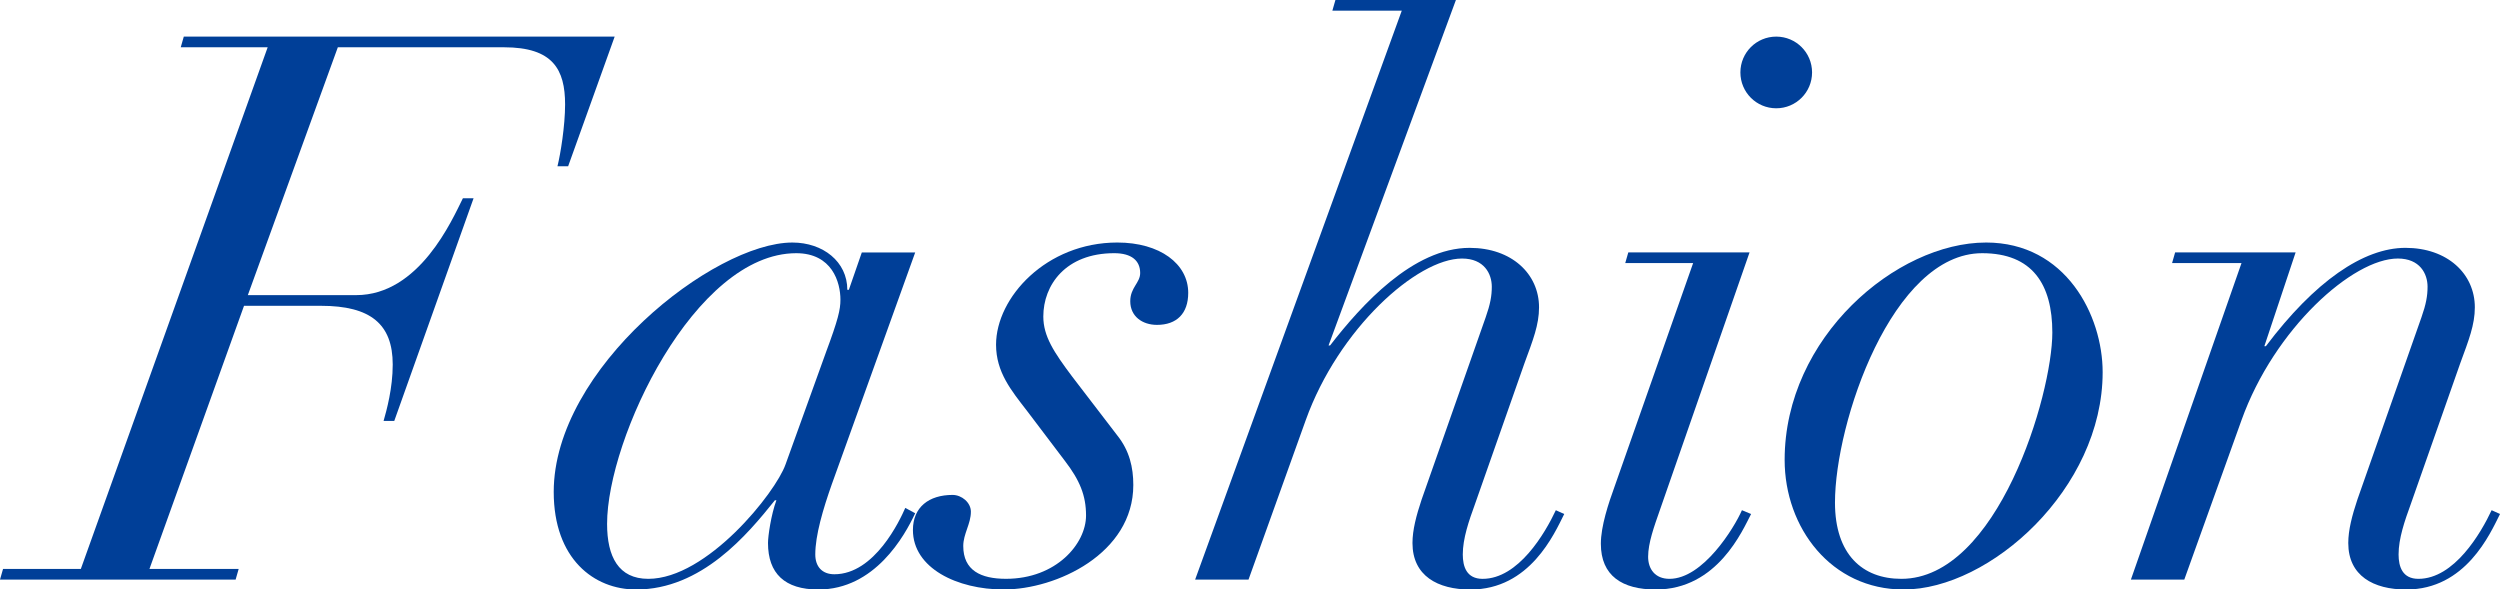
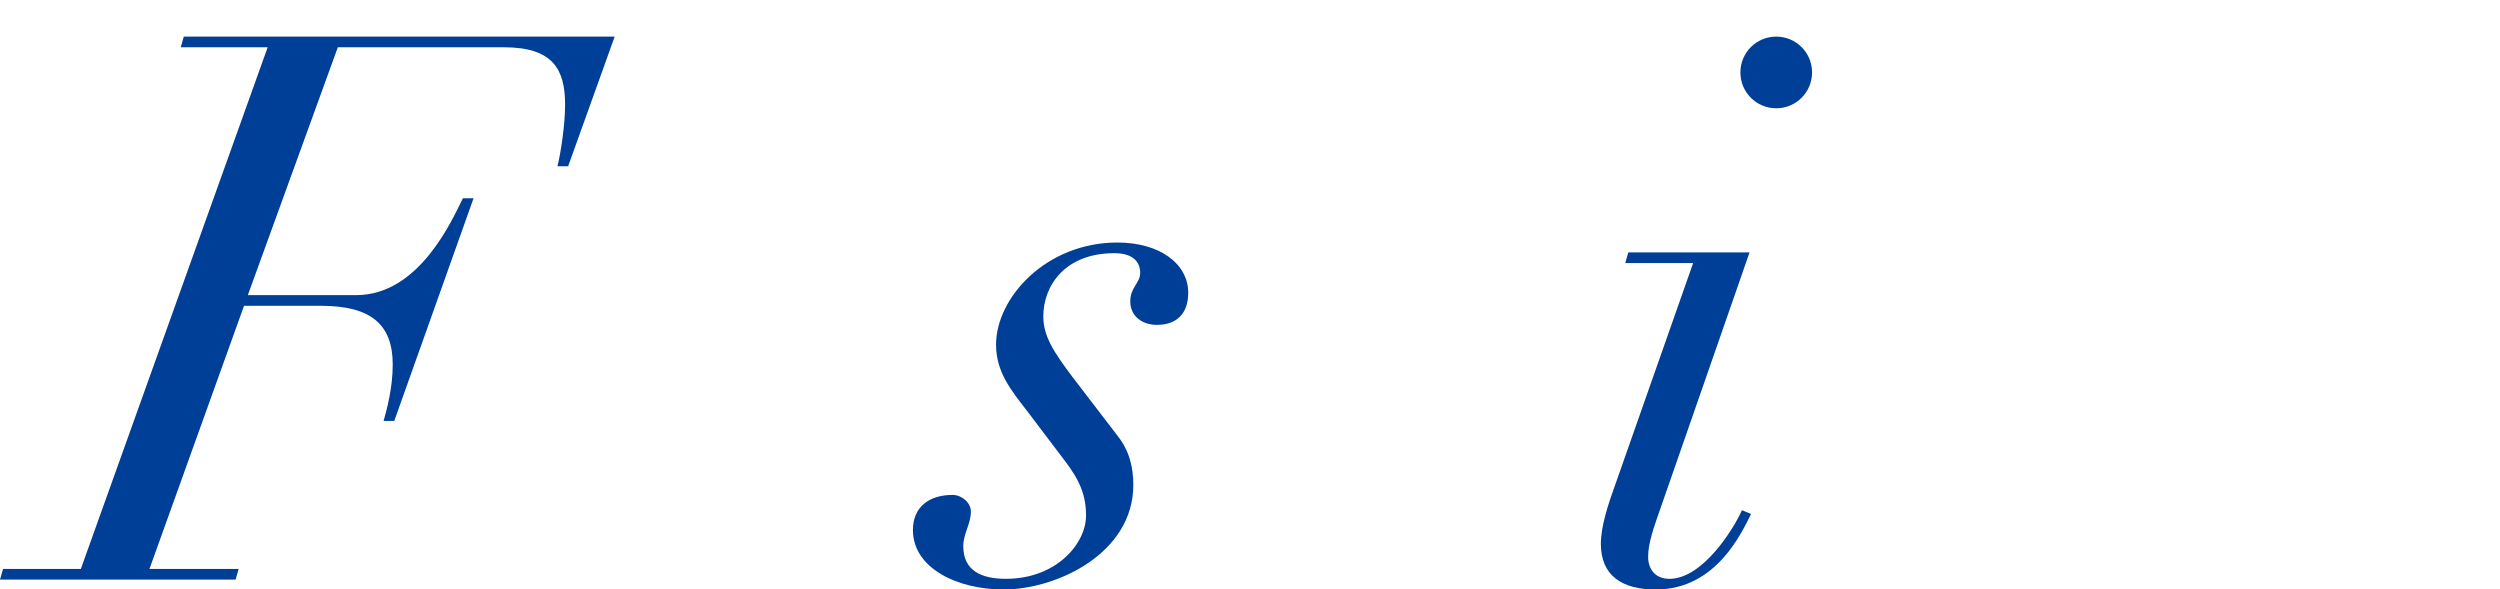
<svg xmlns="http://www.w3.org/2000/svg" id="TEXT" width="167.172" height="39.419" viewBox="0 0 167.172 39.419">
  <defs>
    <style>.cls-1{fill:#003f98;}</style>
  </defs>
  <path class="cls-1" d="M17.899,3.162h-5.813l.204-.714h28.812l-3.111,8.669h-.714c.204-.816.51-2.703.51-4.131,0-2.346-.816-3.824-4.08-3.824h-11.117l-6.018,16.573h7.242c4.232,0,6.425-5.049,7.139-6.477h.714l-5.304,14.891h-.714c.204-.714.612-2.193.612-3.773,0-2.703-1.479-3.927-4.794-3.927h-5.15l-6.323,17.593h5.966l-.204.714H0l.204-.714h5.202L17.899,3.162Z" />
-   <path class="cls-1" d="M55.639,32.331c-.612,1.734-1.122,3.468-1.122,4.743,0,.816.459,1.326,1.275,1.326,2.703,0,4.386-3.621,4.743-4.437l.663.357c-.714,1.53-2.703,5.1-6.477,5.1-2.244,0-3.366-1.071-3.366-3.111,0-.459.204-1.887.561-2.855h-.102c-1.836,2.294-4.896,5.966-9.281,5.966-2.805,0-5.507-2.04-5.507-6.527,0-8.261,10.709-16.675,15.961-16.675,2.04,0,3.672,1.275,3.672,3.162h.102l.867-2.499h3.57l-5.559,15.452ZM55.23,23.56c.816-2.193.969-2.856.969-3.519,0-1.173-.561-3.11-2.958-3.11-6.782,0-12.646,12.392-12.646,18.103,0,2.193.765,3.672,2.753,3.672,3.927,0,8.516-5.763,9.179-7.649l2.703-7.496Z" />
  <path class="cls-1" d="M68.645,27.436c-1.02-1.326-2.04-2.55-2.04-4.386,0-3.162,3.366-6.833,8.108-6.833,2.855,0,4.742,1.428,4.742,3.365,0,1.377-.765,2.142-2.091,2.142-.969,0-1.785-.561-1.785-1.581,0-.918.663-1.224.663-1.887,0-.816-.561-1.326-1.734-1.326-3.264,0-4.743,2.142-4.743,4.232,0,1.326.714,2.397,1.938,4.029l3.009,3.926c.816,1.02,1.071,2.142,1.071,3.315,0,4.589-5.15,6.986-8.669,6.986-3.11,0-6.068-1.428-6.068-3.978,0-1.53,1.071-2.346,2.652-2.346.612,0,1.224.51,1.224,1.122,0,.816-.51,1.479-.51,2.295,0,1.632,1.173,2.193,2.856,2.193,3.366,0,5.354-2.346,5.354-4.233,0-1.326-.408-2.346-1.428-3.671l-2.549-3.366Z" />
-   <path class="cls-1" d="M93.735.714h-4.641l.204-.714h8.057l-8.516,23.101h.102c2.091-2.703,5.558-6.527,9.332-6.527,2.805,0,4.641,1.734,4.641,3.978,0,1.173-.408,2.193-.969,3.723l-3.314,9.434c-.408,1.122-.816,2.294-.816,3.366,0,.816.255,1.632,1.326,1.632,2.397,0,4.182-3.06,4.896-4.59l.561.255c-.663,1.326-2.295,5.049-6.272,5.049-2.193,0-3.875-.918-3.875-3.111,0-.867.255-1.836.612-2.907l4.284-12.188c.306-.867.408-1.428.408-2.04,0-.867-.51-1.887-1.989-1.887-3.008,0-8.261,4.691-10.454,10.811l-3.825,10.658h-3.57L93.735.714Z" />
  <path class="cls-1" d="M113.217,17.593h-4.539l.204-.714h8.108l-6.017,17.288c-.357,1.02-.765,2.142-.765,3.06,0,.816.459,1.479,1.428,1.479,2.244,0,4.335-3.417,4.845-4.59l.612.255c-.561,1.071-2.244,5.049-6.374,5.049-2.244,0-3.672-.918-3.672-3.06,0-1.173.51-2.703.918-3.824l5.252-14.942ZM118.775,2.448c1.326,0,2.396,1.071,2.396,2.396s-1.071,2.397-2.396,2.397c-1.326,0-2.397-1.071-2.397-2.397s1.071-2.396,2.397-2.396Z" />
-   <path class="cls-1" d="M132.8,16.217c5.354,0,7.802,4.896,7.802,8.669,0,7.802-7.547,14.534-13.31,14.534-4.844,0-7.955-4.131-7.955-8.669,0-8.21,7.496-14.533,13.462-14.533ZM127.14,38.706c6.425,0,10.097-12.29,10.097-16.472,0-3.212-1.326-5.303-4.692-5.303-6.017,0-9.842,11.321-9.842,16.675,0,3.468,1.836,5.1,4.437,5.1Z" />
-   <path class="cls-1" d="M149.885,17.593h-4.641l.204-.714h8.057l-2.091,6.272h.102c3.263-4.334,6.527-6.578,9.332-6.578s4.641,1.734,4.641,3.978c0,1.173-.408,2.193-.969,3.723l-3.314,9.434c-.408,1.122-.816,2.294-.816,3.366,0,.816.255,1.632,1.326,1.632,2.396,0,4.182-3.06,4.896-4.59l.561.255c-.663,1.326-2.295,5.049-6.272,5.049-2.192,0-3.875-.918-3.875-3.111,0-.867.255-1.836.611-2.907l4.284-12.188c.306-.867.407-1.428.407-2.04,0-.867-.51-1.887-1.988-1.887-3.009,0-8.261,4.691-10.454,10.811l-3.825,10.658h-3.57l7.395-21.163Z" />
</svg>